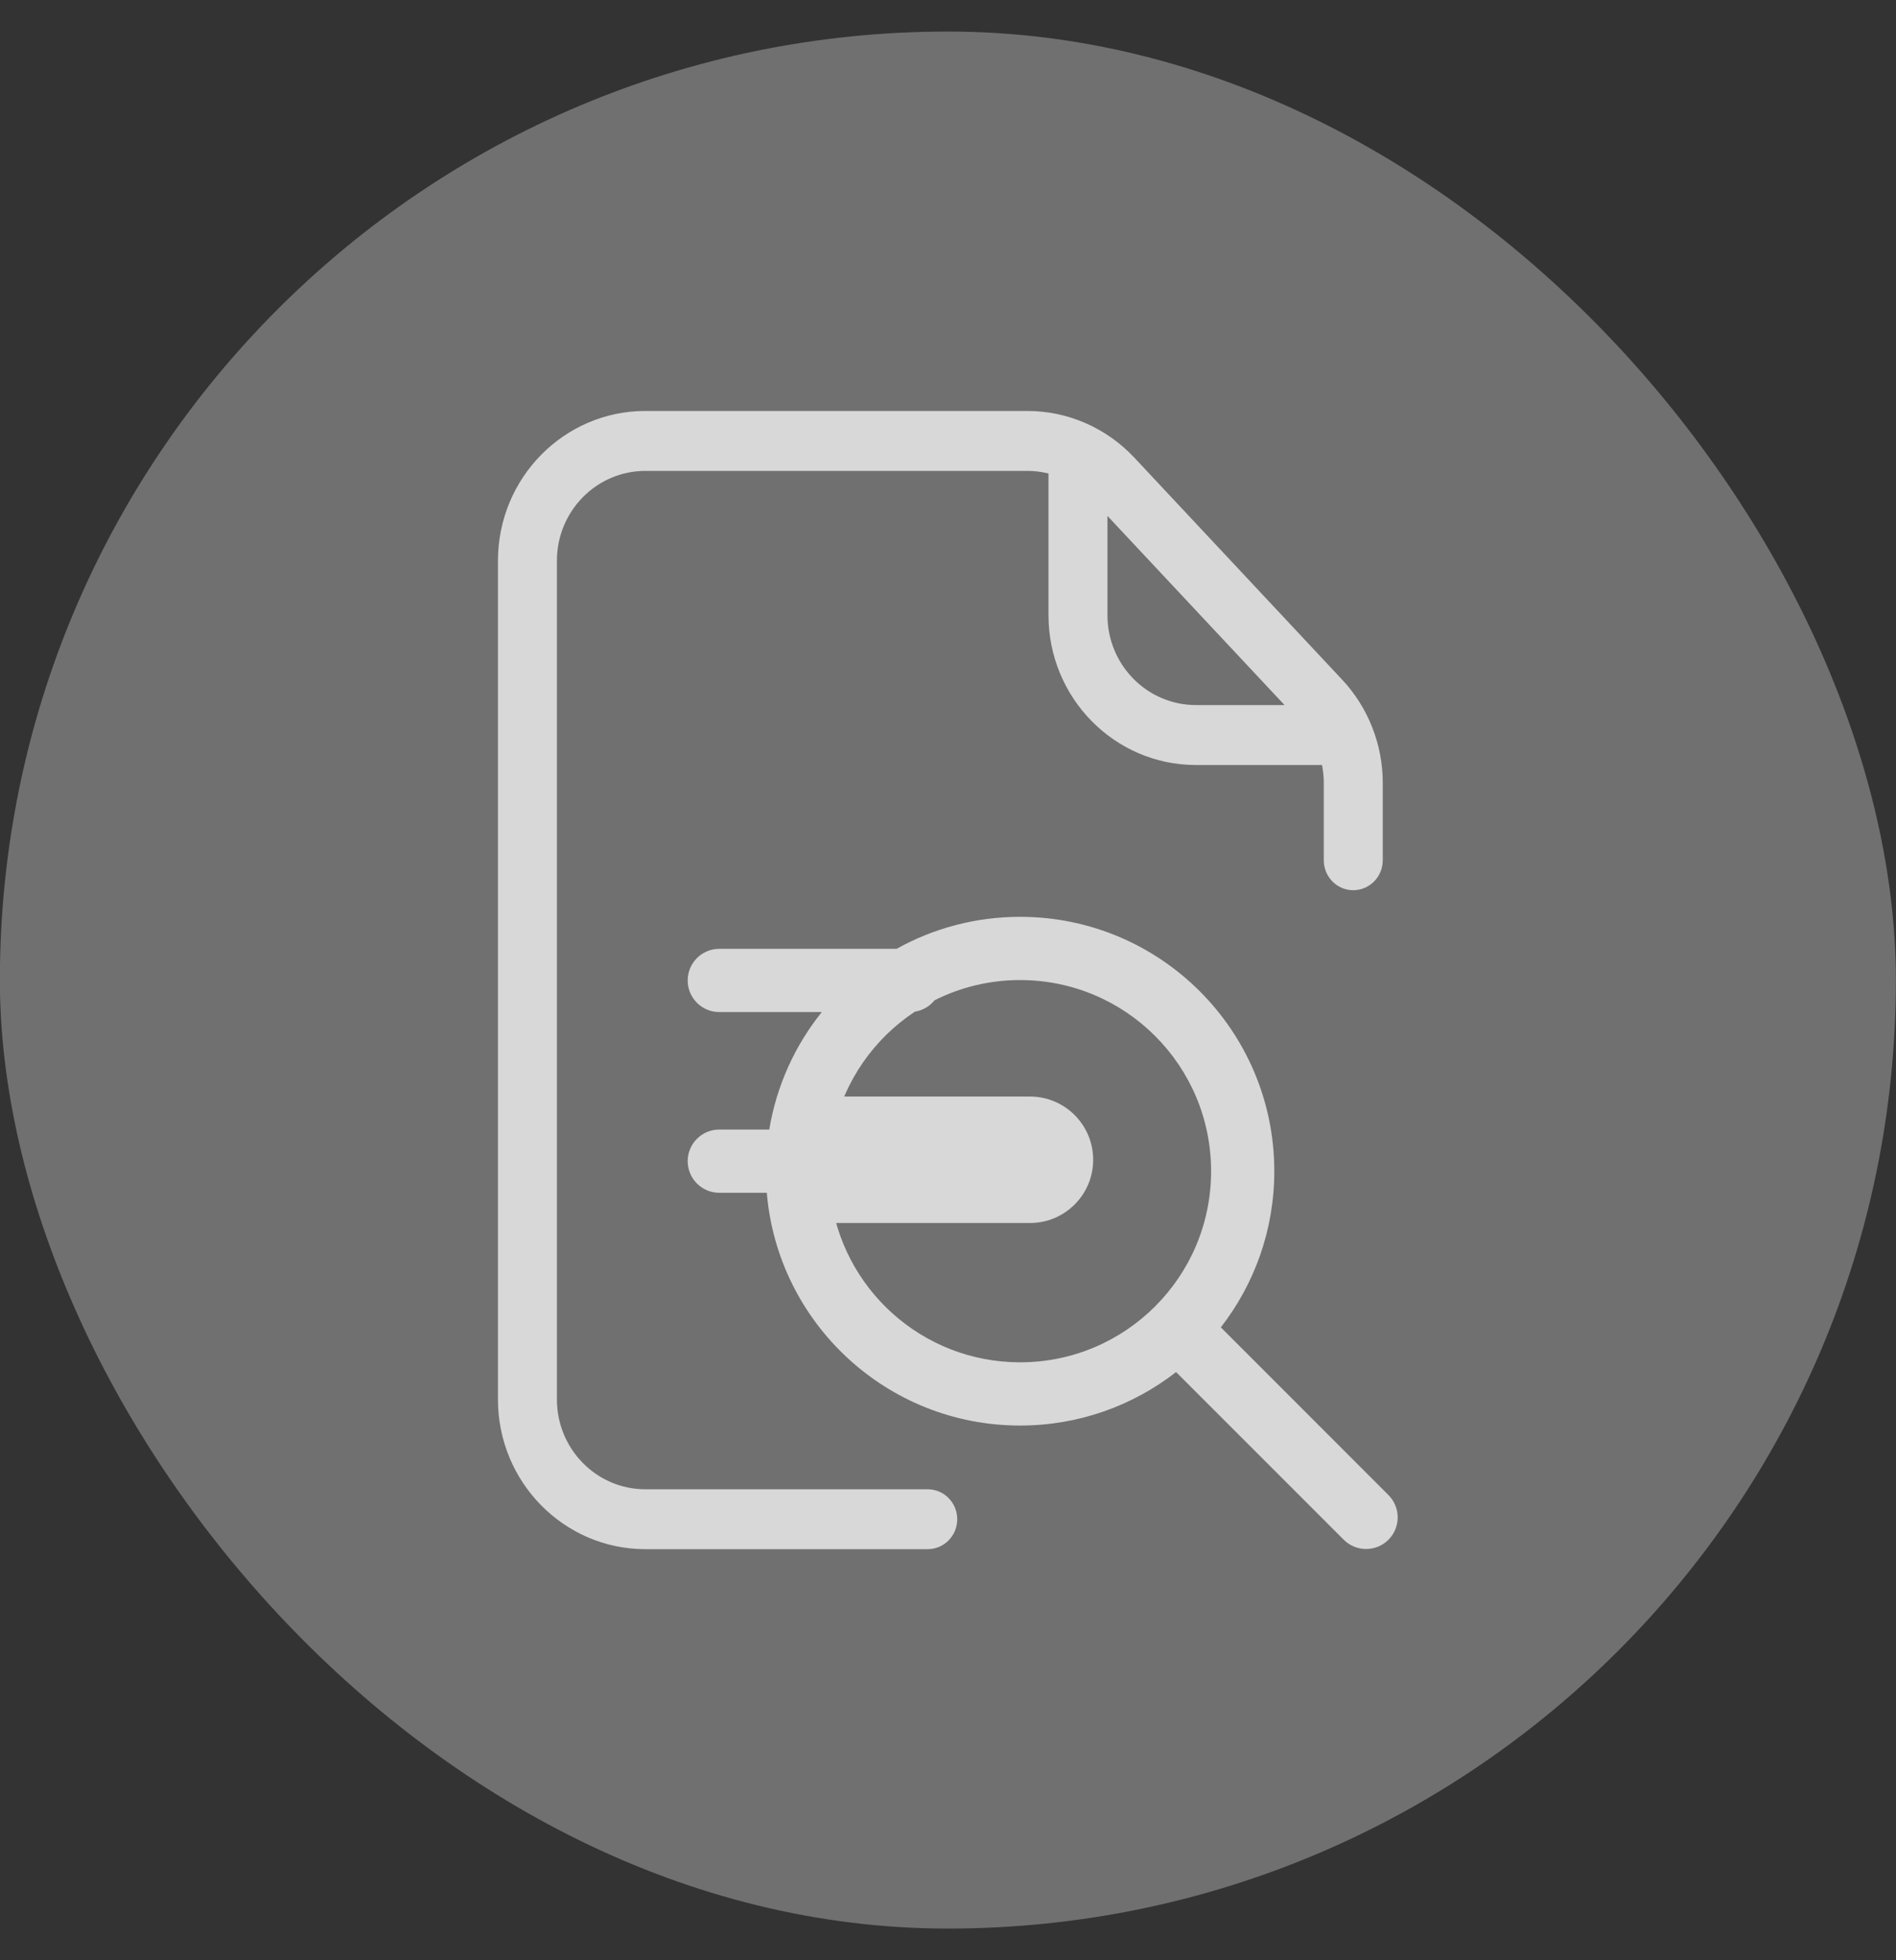
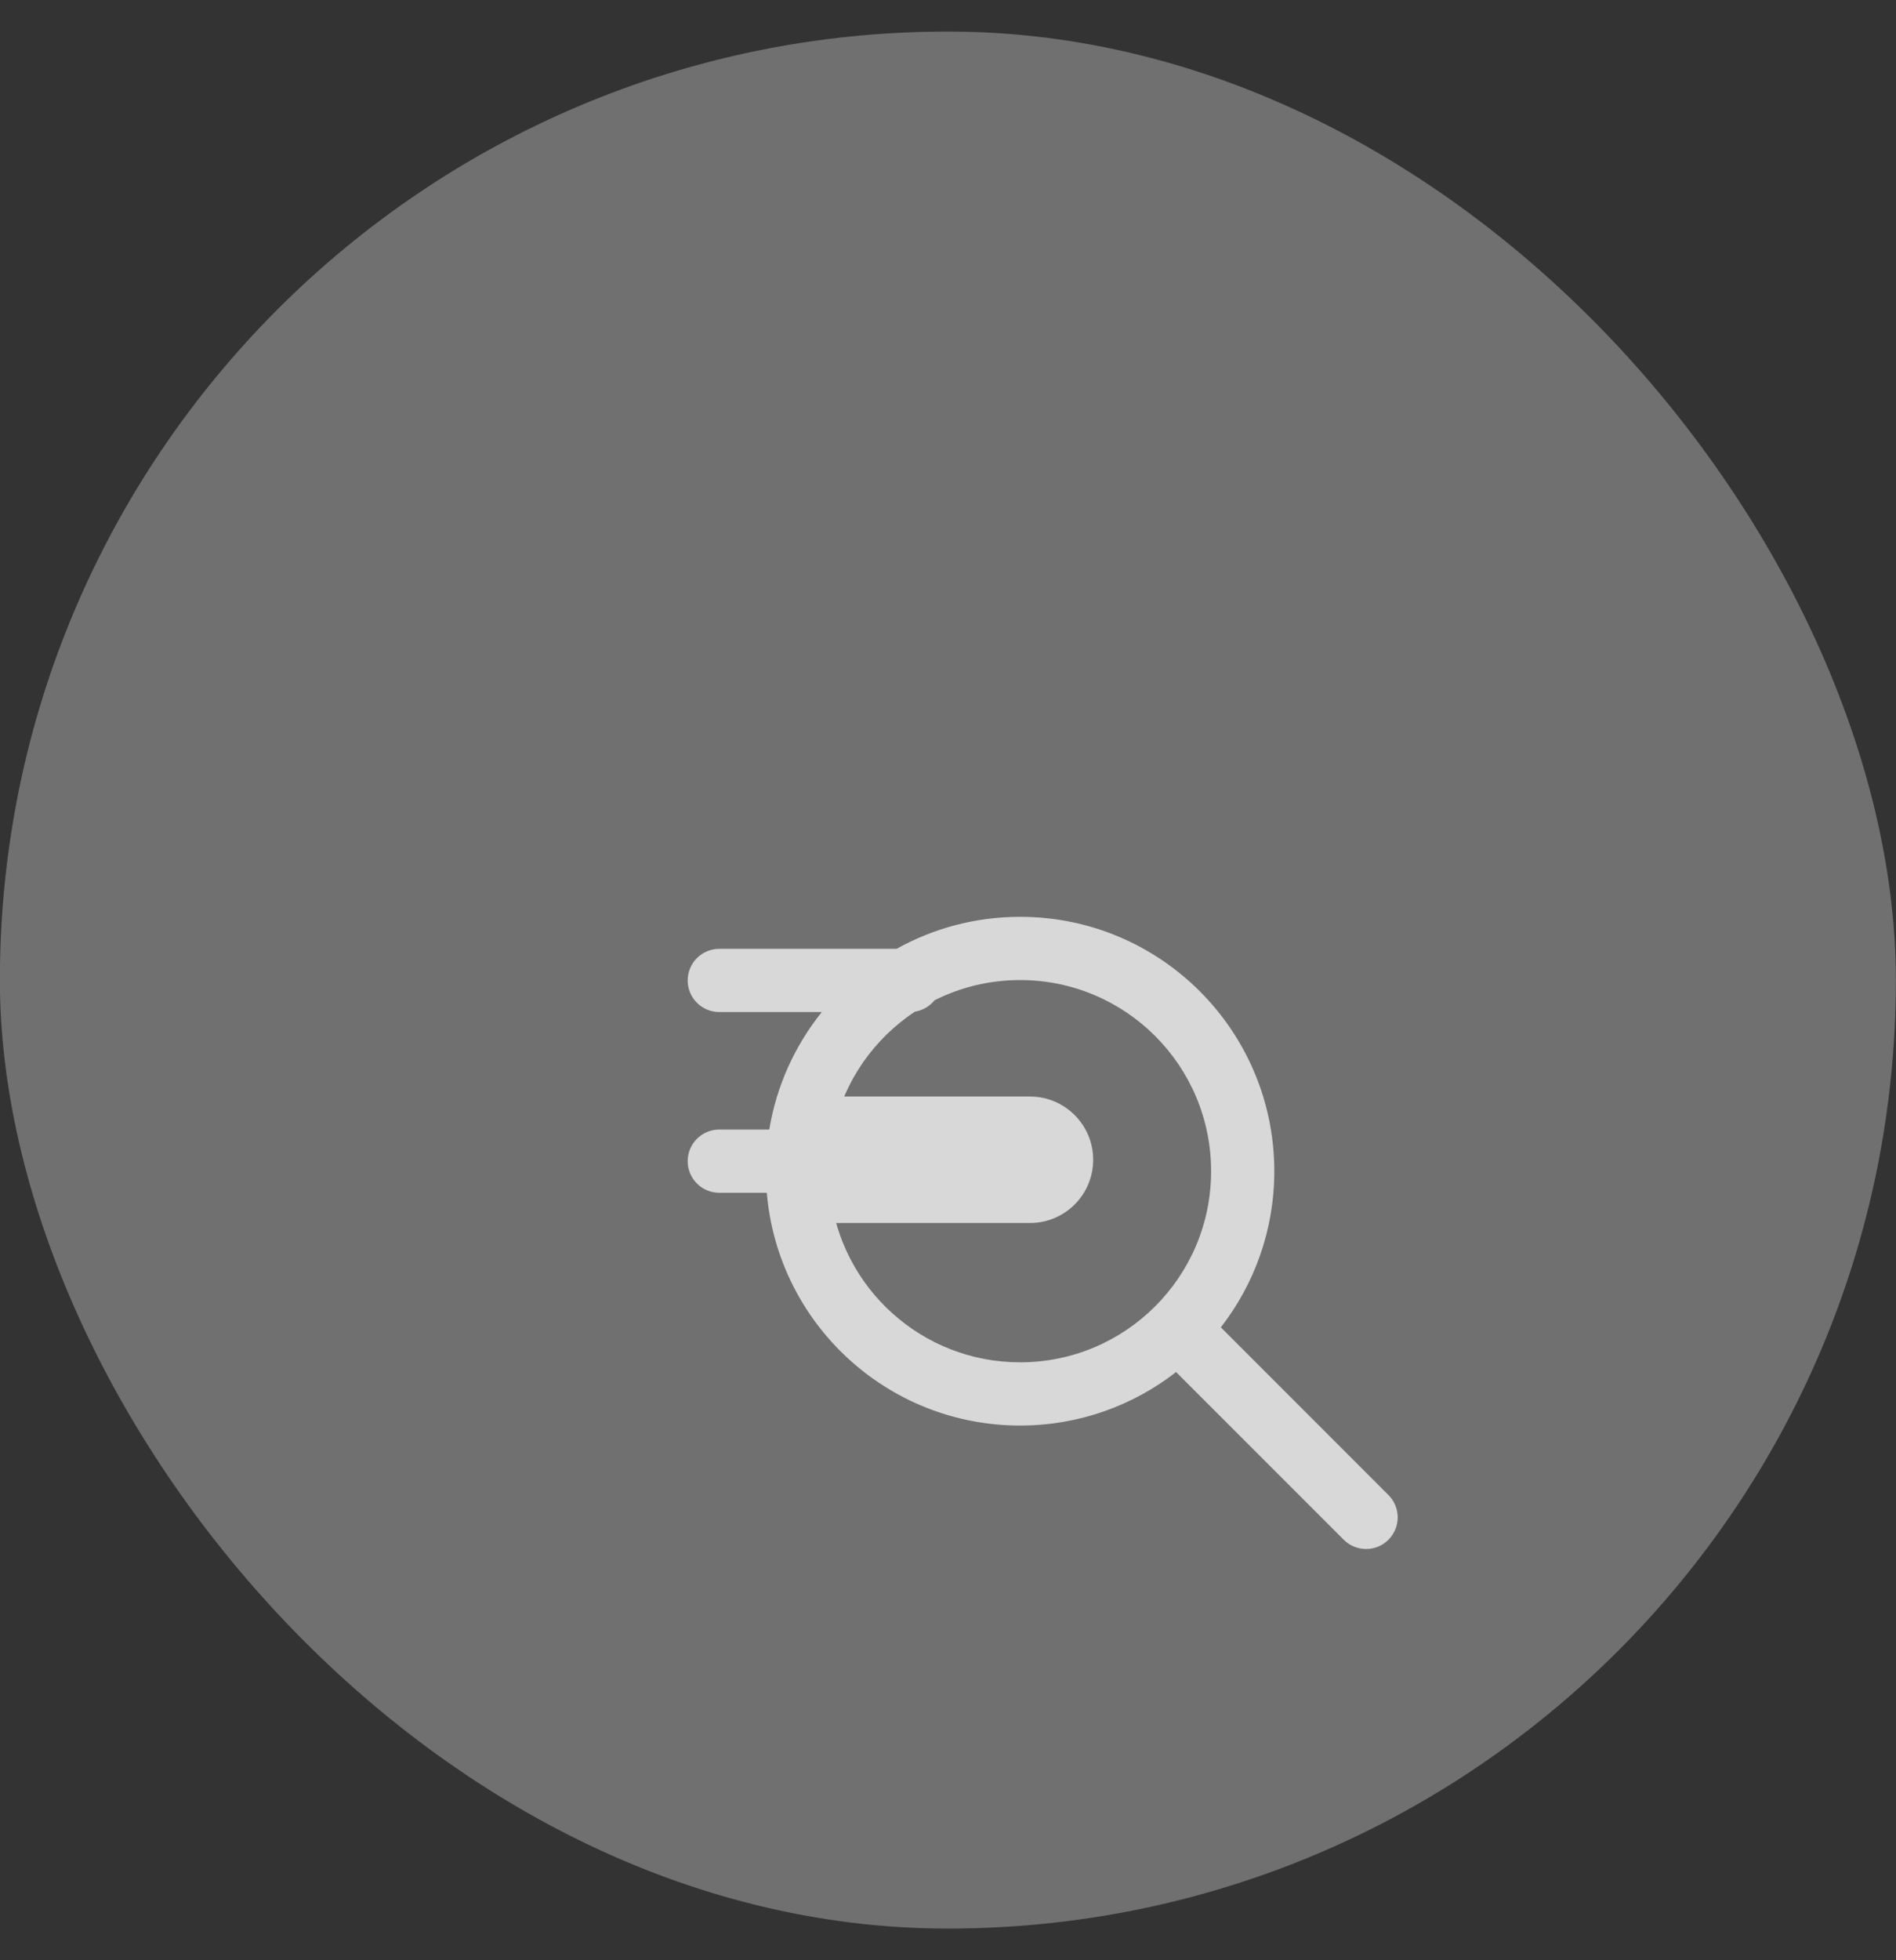
<svg xmlns="http://www.w3.org/2000/svg" width="30" height="31" viewBox="0 0 30 31" fill="none">
  <rect x="0" y="0" width="30" height="31" fill="#333333" stroke="none" />
  <rect x="-0.002" y="0.499" width="30" height="30" rx="15" fill="white" fill-opacity="0.3" />
  <path d="M16.297 19.341C16.849 19.341 17.297 18.894 17.297 18.341C17.297 17.789 16.849 17.341 16.297 17.341V19.341ZM12.297 19.341H16.297V17.341H12.297V19.341Z" fill="#D8D8D8" />
-   <path fill-rule="evenodd" clip-rule="evenodd" d="M10.212 6.499C8.924 6.499 7.879 7.56 7.879 8.868V22.131C7.879 23.439 8.924 24.499 10.212 24.499H14.679C14.937 24.499 15.146 24.287 15.146 24.026C15.146 23.764 14.937 23.552 14.679 23.552H10.212C9.439 23.552 8.812 22.916 8.812 22.131V8.868C8.812 8.083 9.439 7.447 10.212 7.447H16.256C16.369 7.447 16.482 7.461 16.59 7.488V9.729C16.59 11.037 17.635 12.098 18.923 12.098H20.918C20.936 12.19 20.946 12.285 20.946 12.381V13.605C20.946 13.866 21.154 14.078 21.412 14.078C21.67 14.078 21.879 13.866 21.879 13.605V12.381C21.879 11.773 21.649 11.189 21.237 10.749L17.947 7.236C17.506 6.766 16.895 6.499 16.256 6.499H10.212ZM20.325 11.15L17.523 8.159V9.729C17.523 10.514 18.15 11.15 18.923 11.15H20.325Z" fill="#D8D8D8" />
  <path fill-rule="evenodd" clip-rule="evenodd" d="M16.141 21.544C17.81 21.544 19.163 20.191 19.163 18.522C19.163 16.852 17.81 15.499 16.141 15.499C15.654 15.499 15.194 15.614 14.787 15.819C14.711 15.913 14.601 15.979 14.476 15.999C13.833 16.424 13.363 17.087 13.19 17.863H13.392C13.668 17.863 13.892 18.087 13.892 18.363C13.892 18.639 13.668 18.863 13.392 18.863H13.137C13.307 20.372 14.587 21.544 16.141 21.544ZM16.141 14.499C15.431 14.499 14.765 14.683 14.187 15.005H11.381C11.105 15.005 10.881 15.229 10.881 15.505C10.881 15.781 11.105 16.005 11.381 16.005H13.003C12.58 16.532 12.287 17.167 12.172 17.863H11.381C11.105 17.863 10.881 18.087 10.881 18.363C10.881 18.639 11.105 18.863 11.381 18.863H12.133C12.306 20.925 14.034 22.544 16.141 22.544C17.071 22.544 17.928 22.228 18.609 21.698L21.262 24.35C21.457 24.545 21.774 24.545 21.969 24.35C22.164 24.155 22.164 23.838 21.969 23.643L19.317 20.991C19.847 20.309 20.163 19.452 20.163 18.522C20.163 16.3 18.362 14.499 16.141 14.499Z" fill="#D8D8D8" />
</svg>